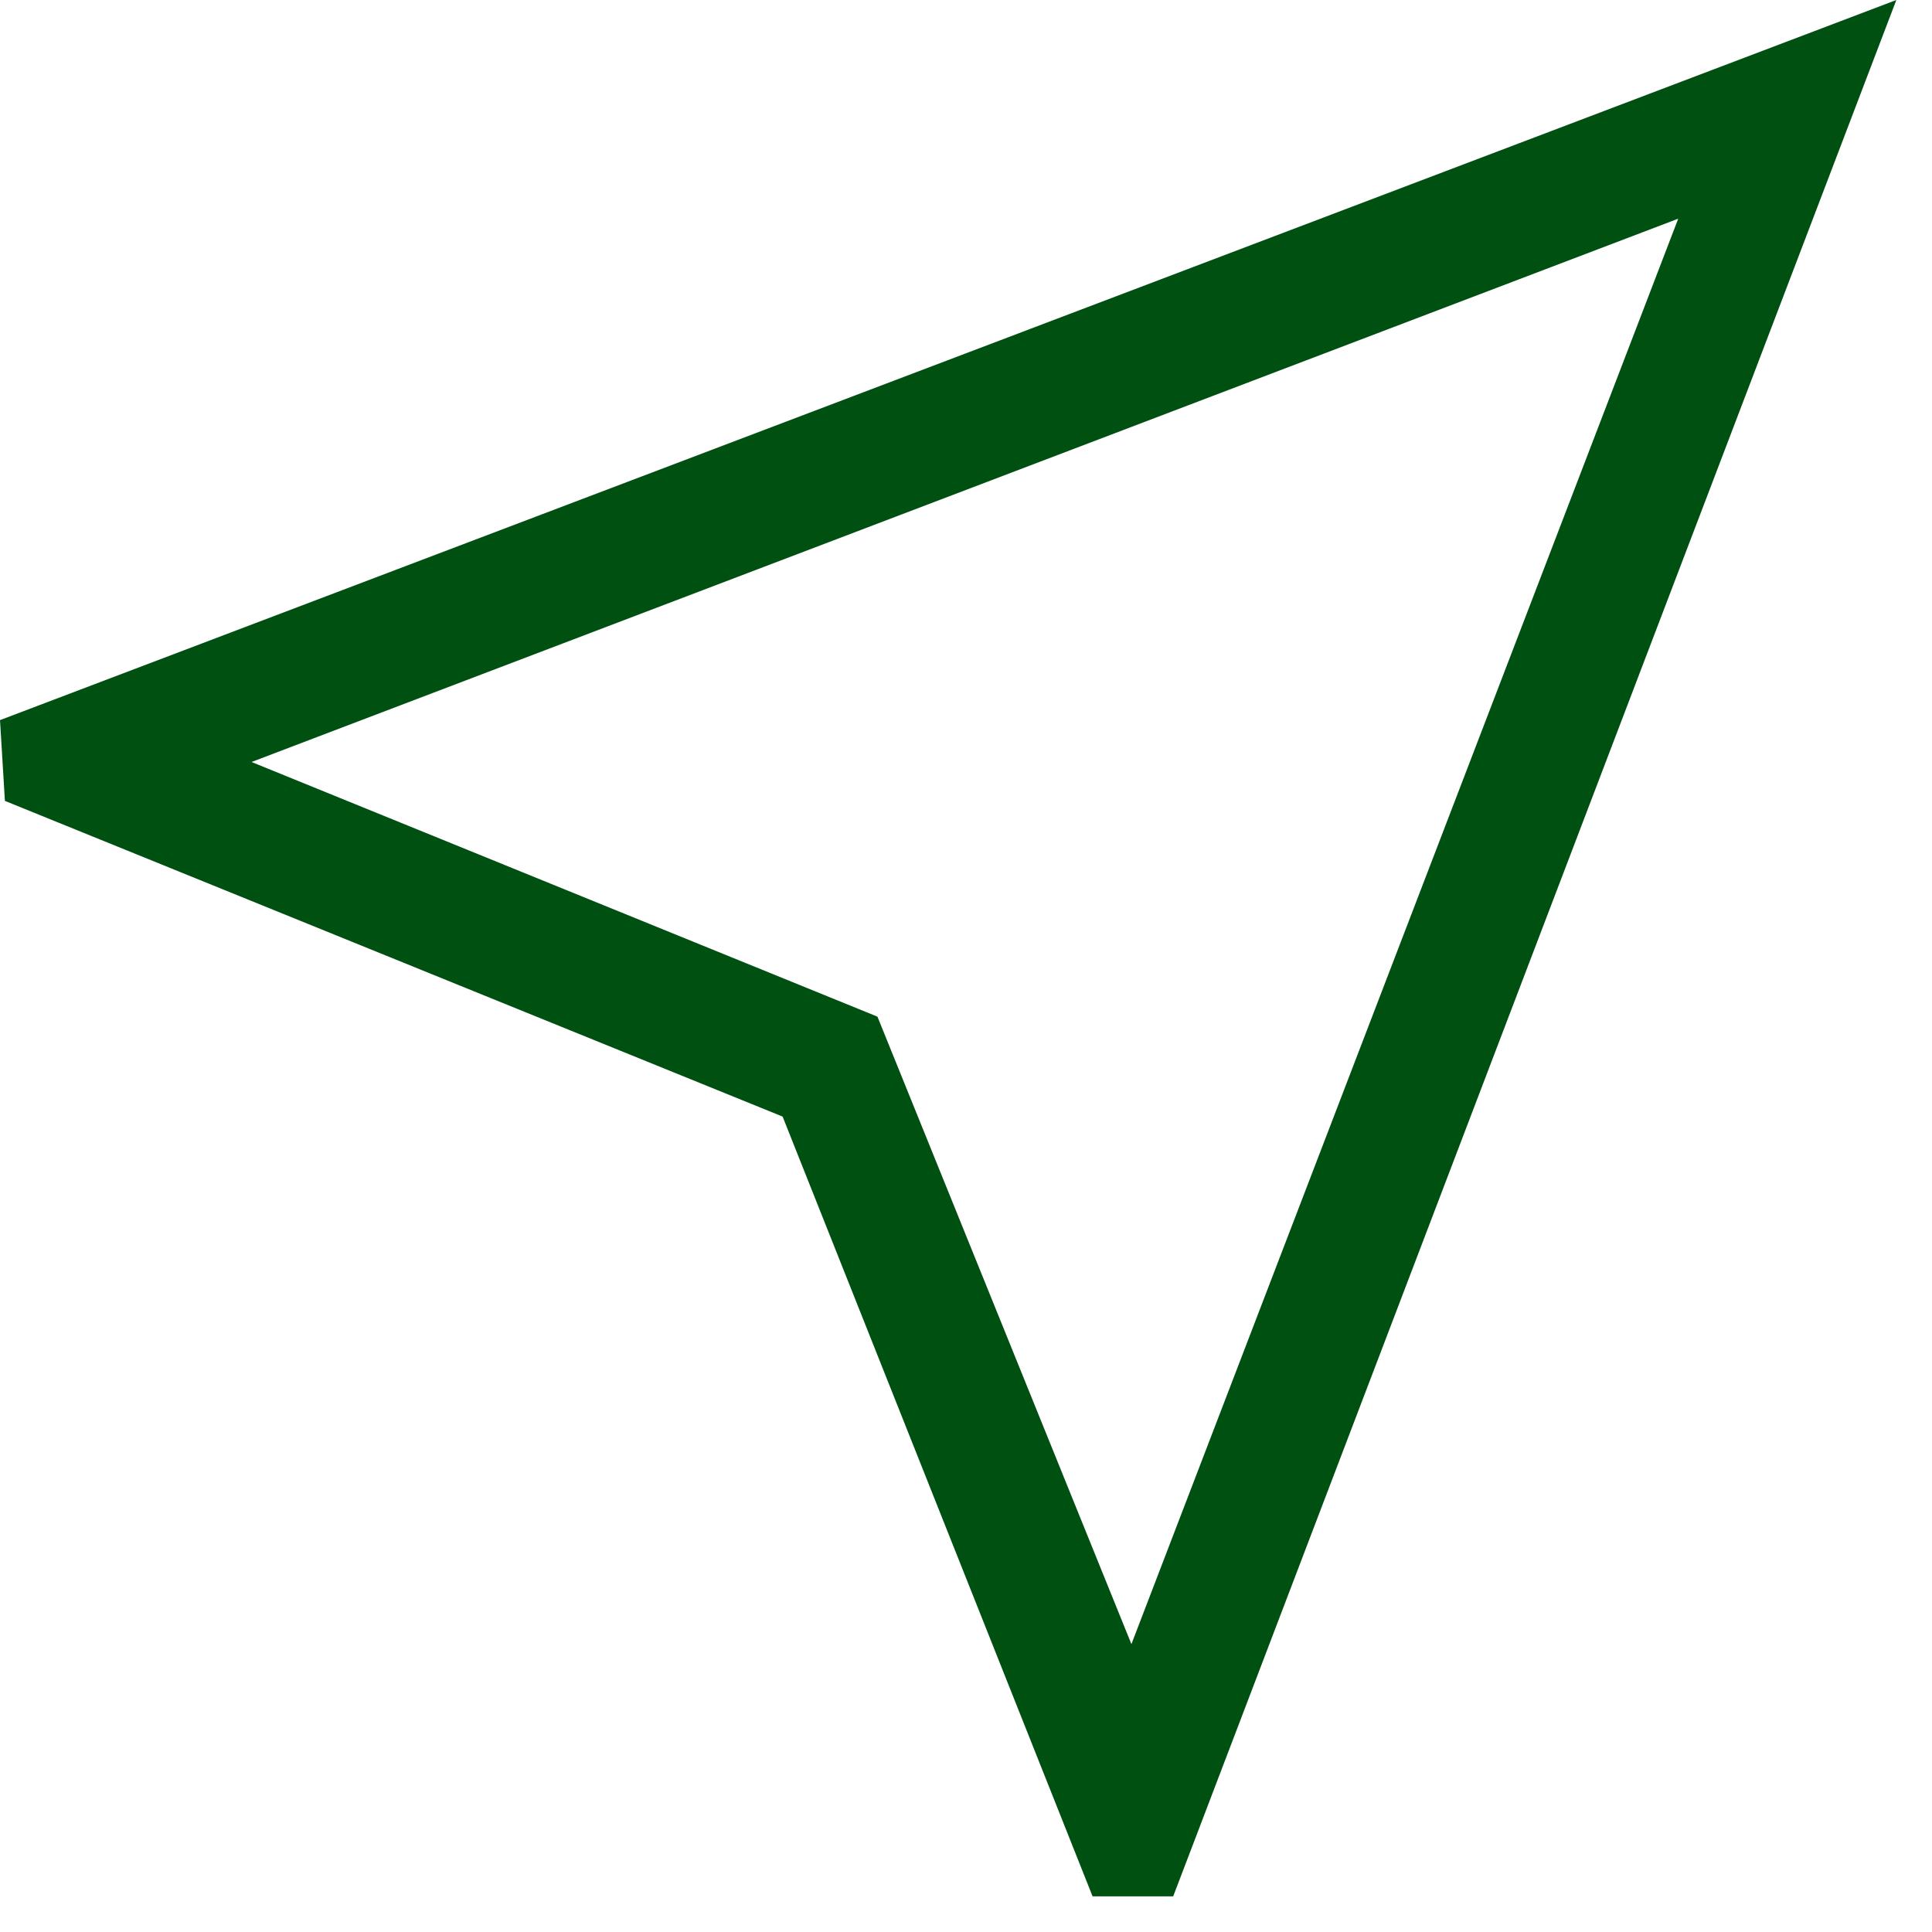
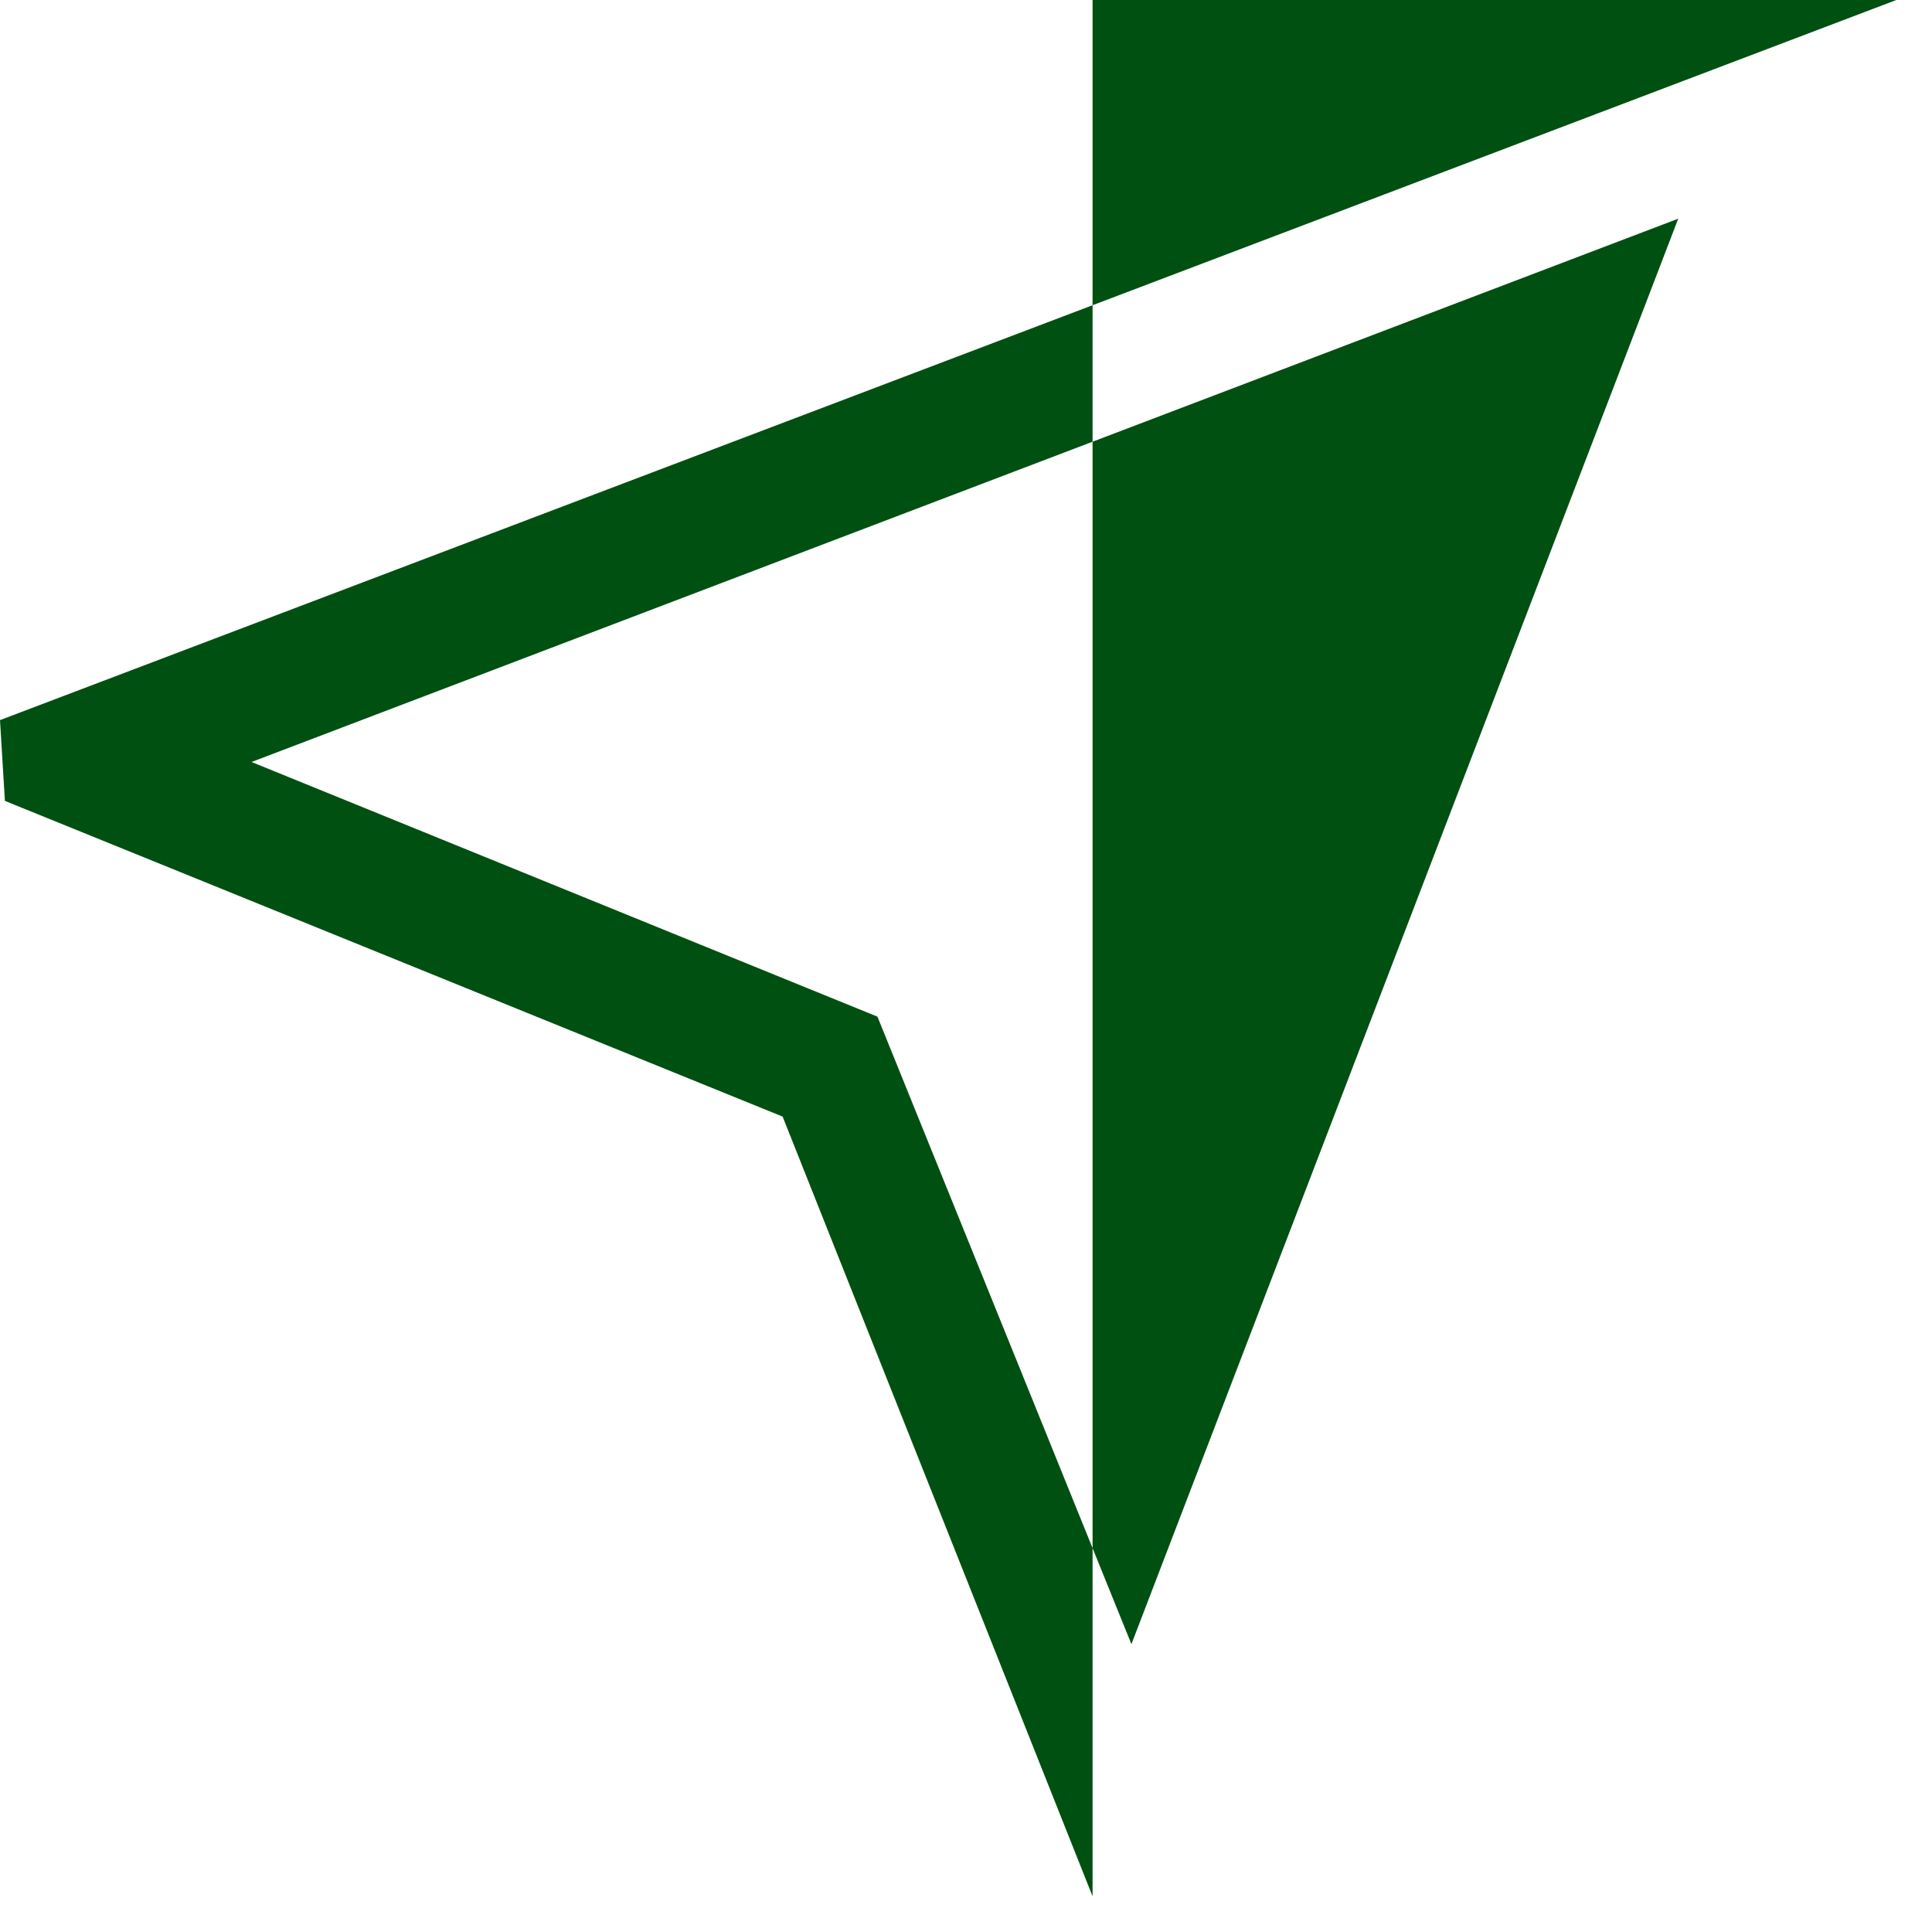
<svg xmlns="http://www.w3.org/2000/svg" width="37" height="37" viewBox="0 0 37 37" fill="none">
-   <path d="M20.924 36.317L14.988 21.384L0.094 15.338L0 13.791L36.317 0L22.468 36.317H20.924ZM21.668 31.487L32.14 4.188L4.817 14.593L16.804 19.47L21.668 31.487Z" fill="#005011" />
+   <path d="M20.924 36.317L14.988 21.384L0.094 15.338L0 13.791L36.317 0H20.924ZM21.668 31.487L32.14 4.188L4.817 14.593L16.804 19.47L21.668 31.487Z" fill="#005011" />
</svg>